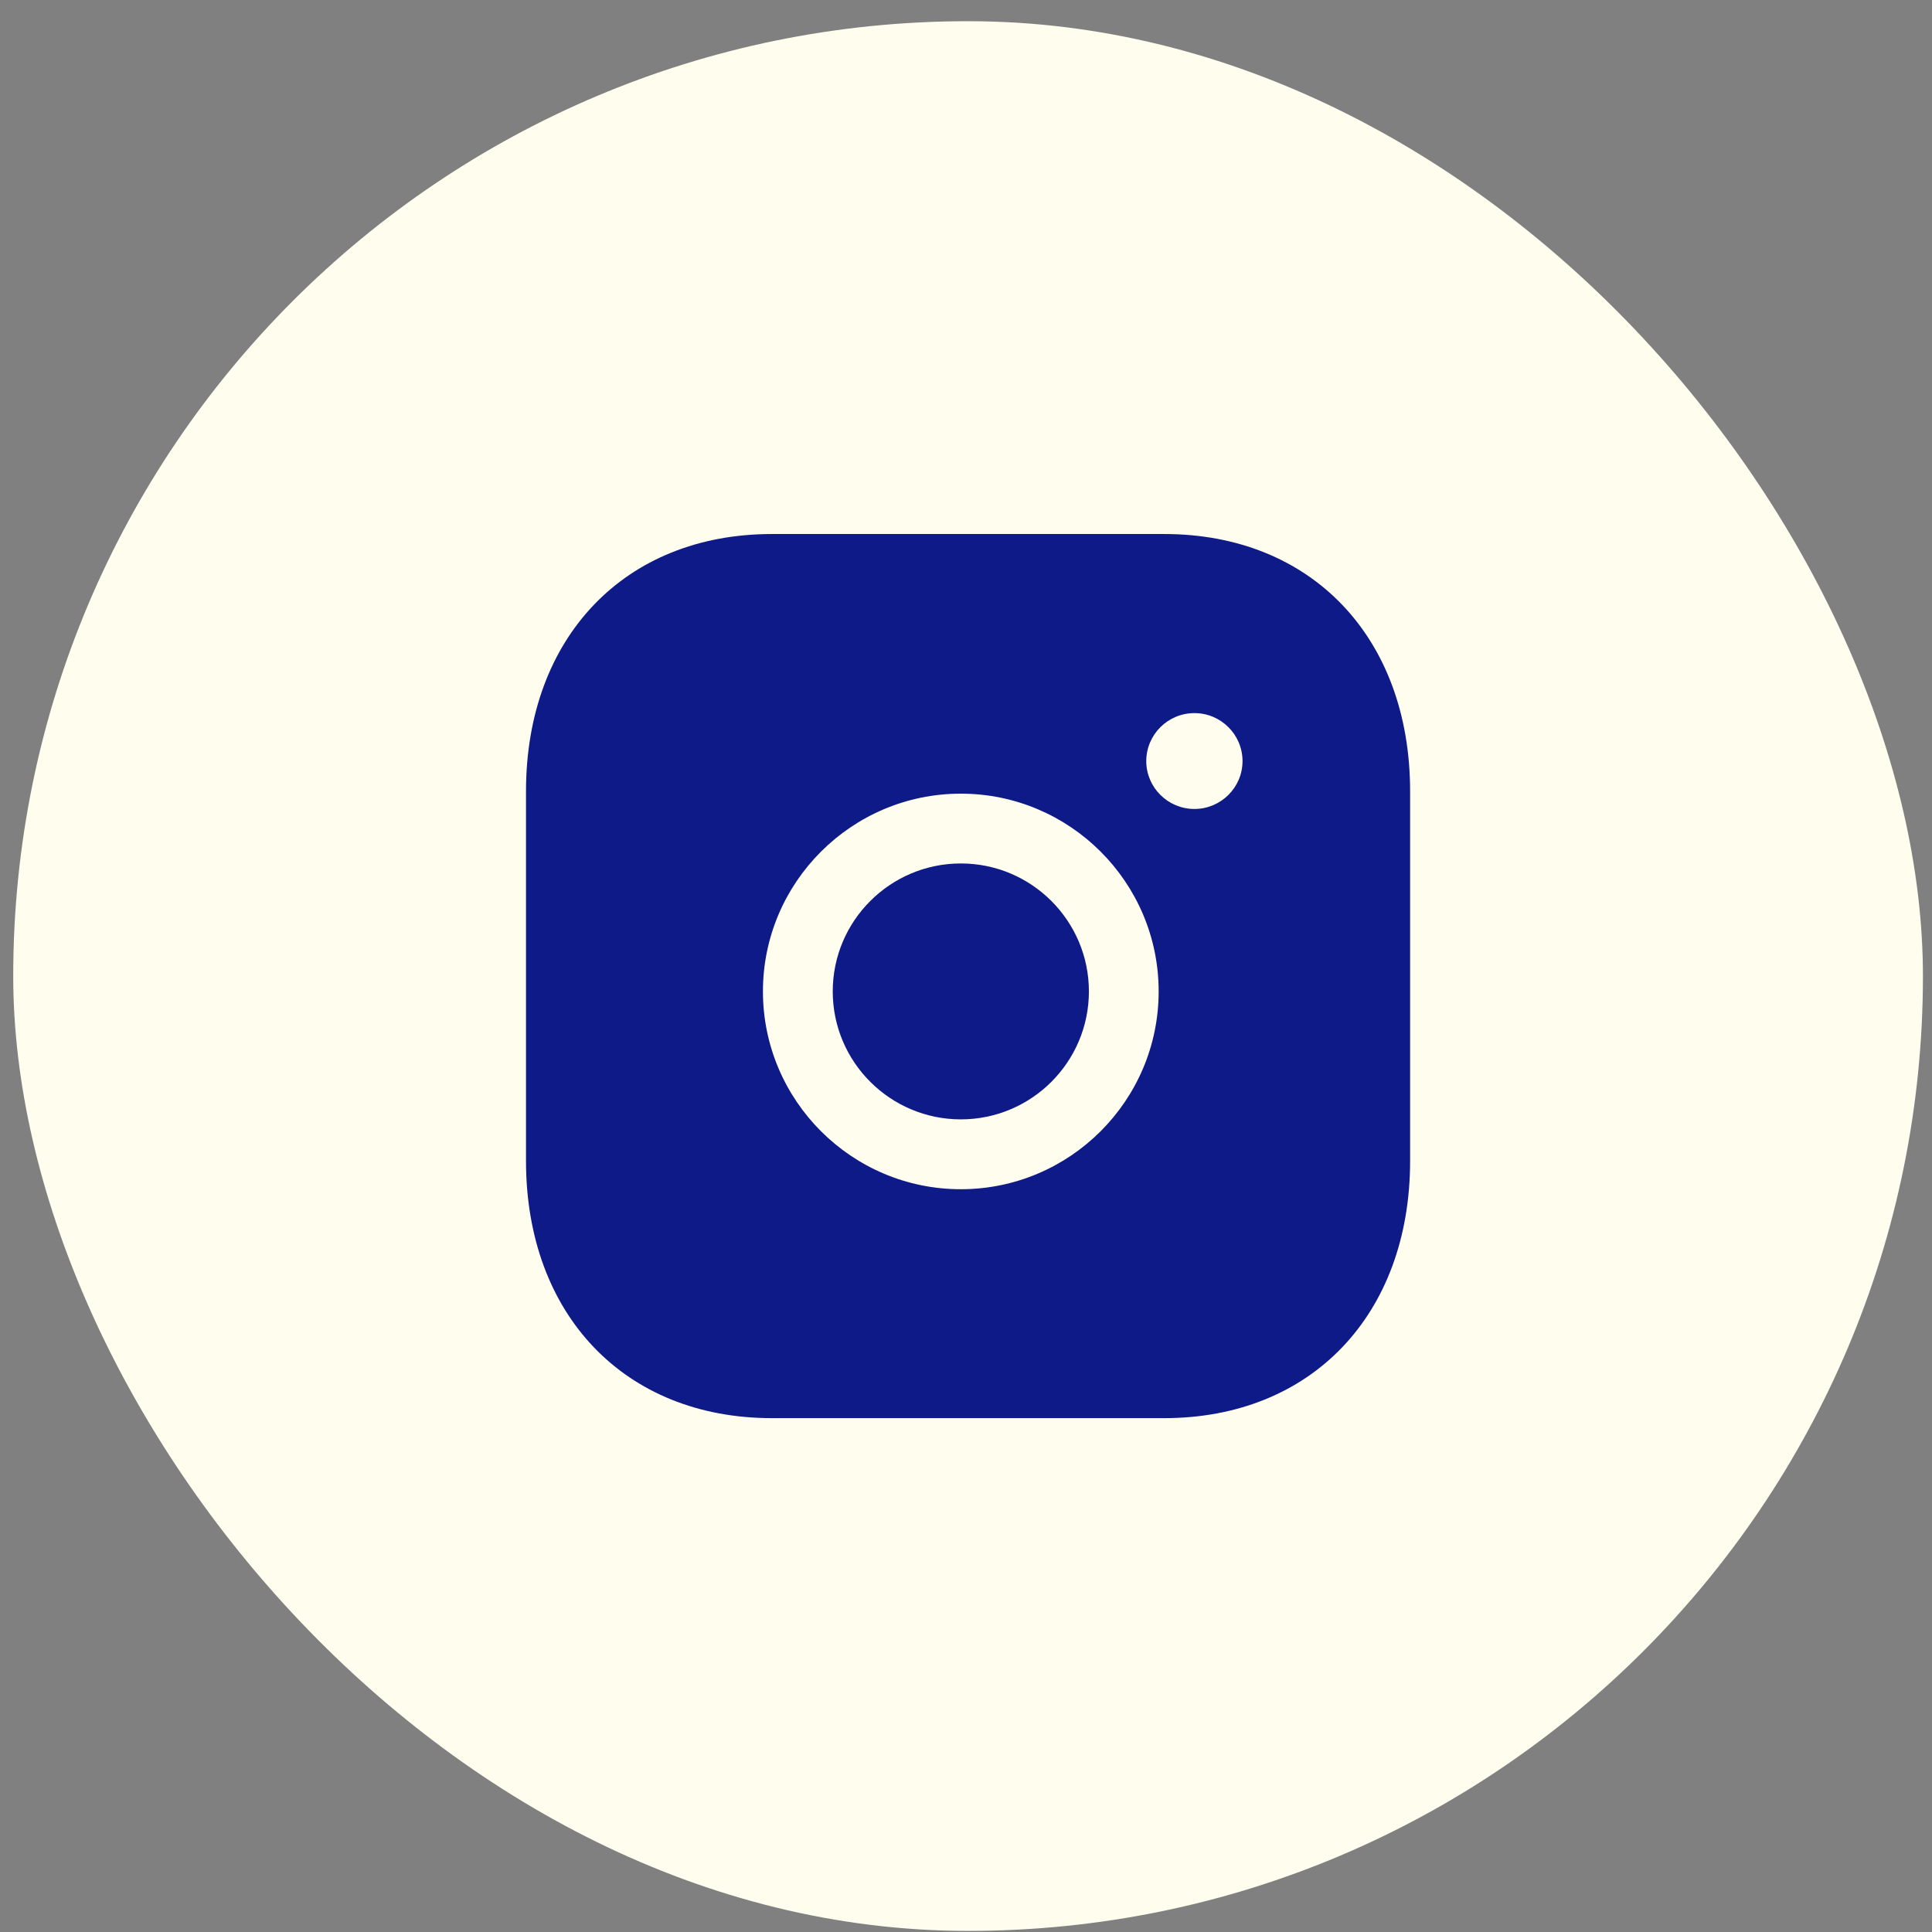
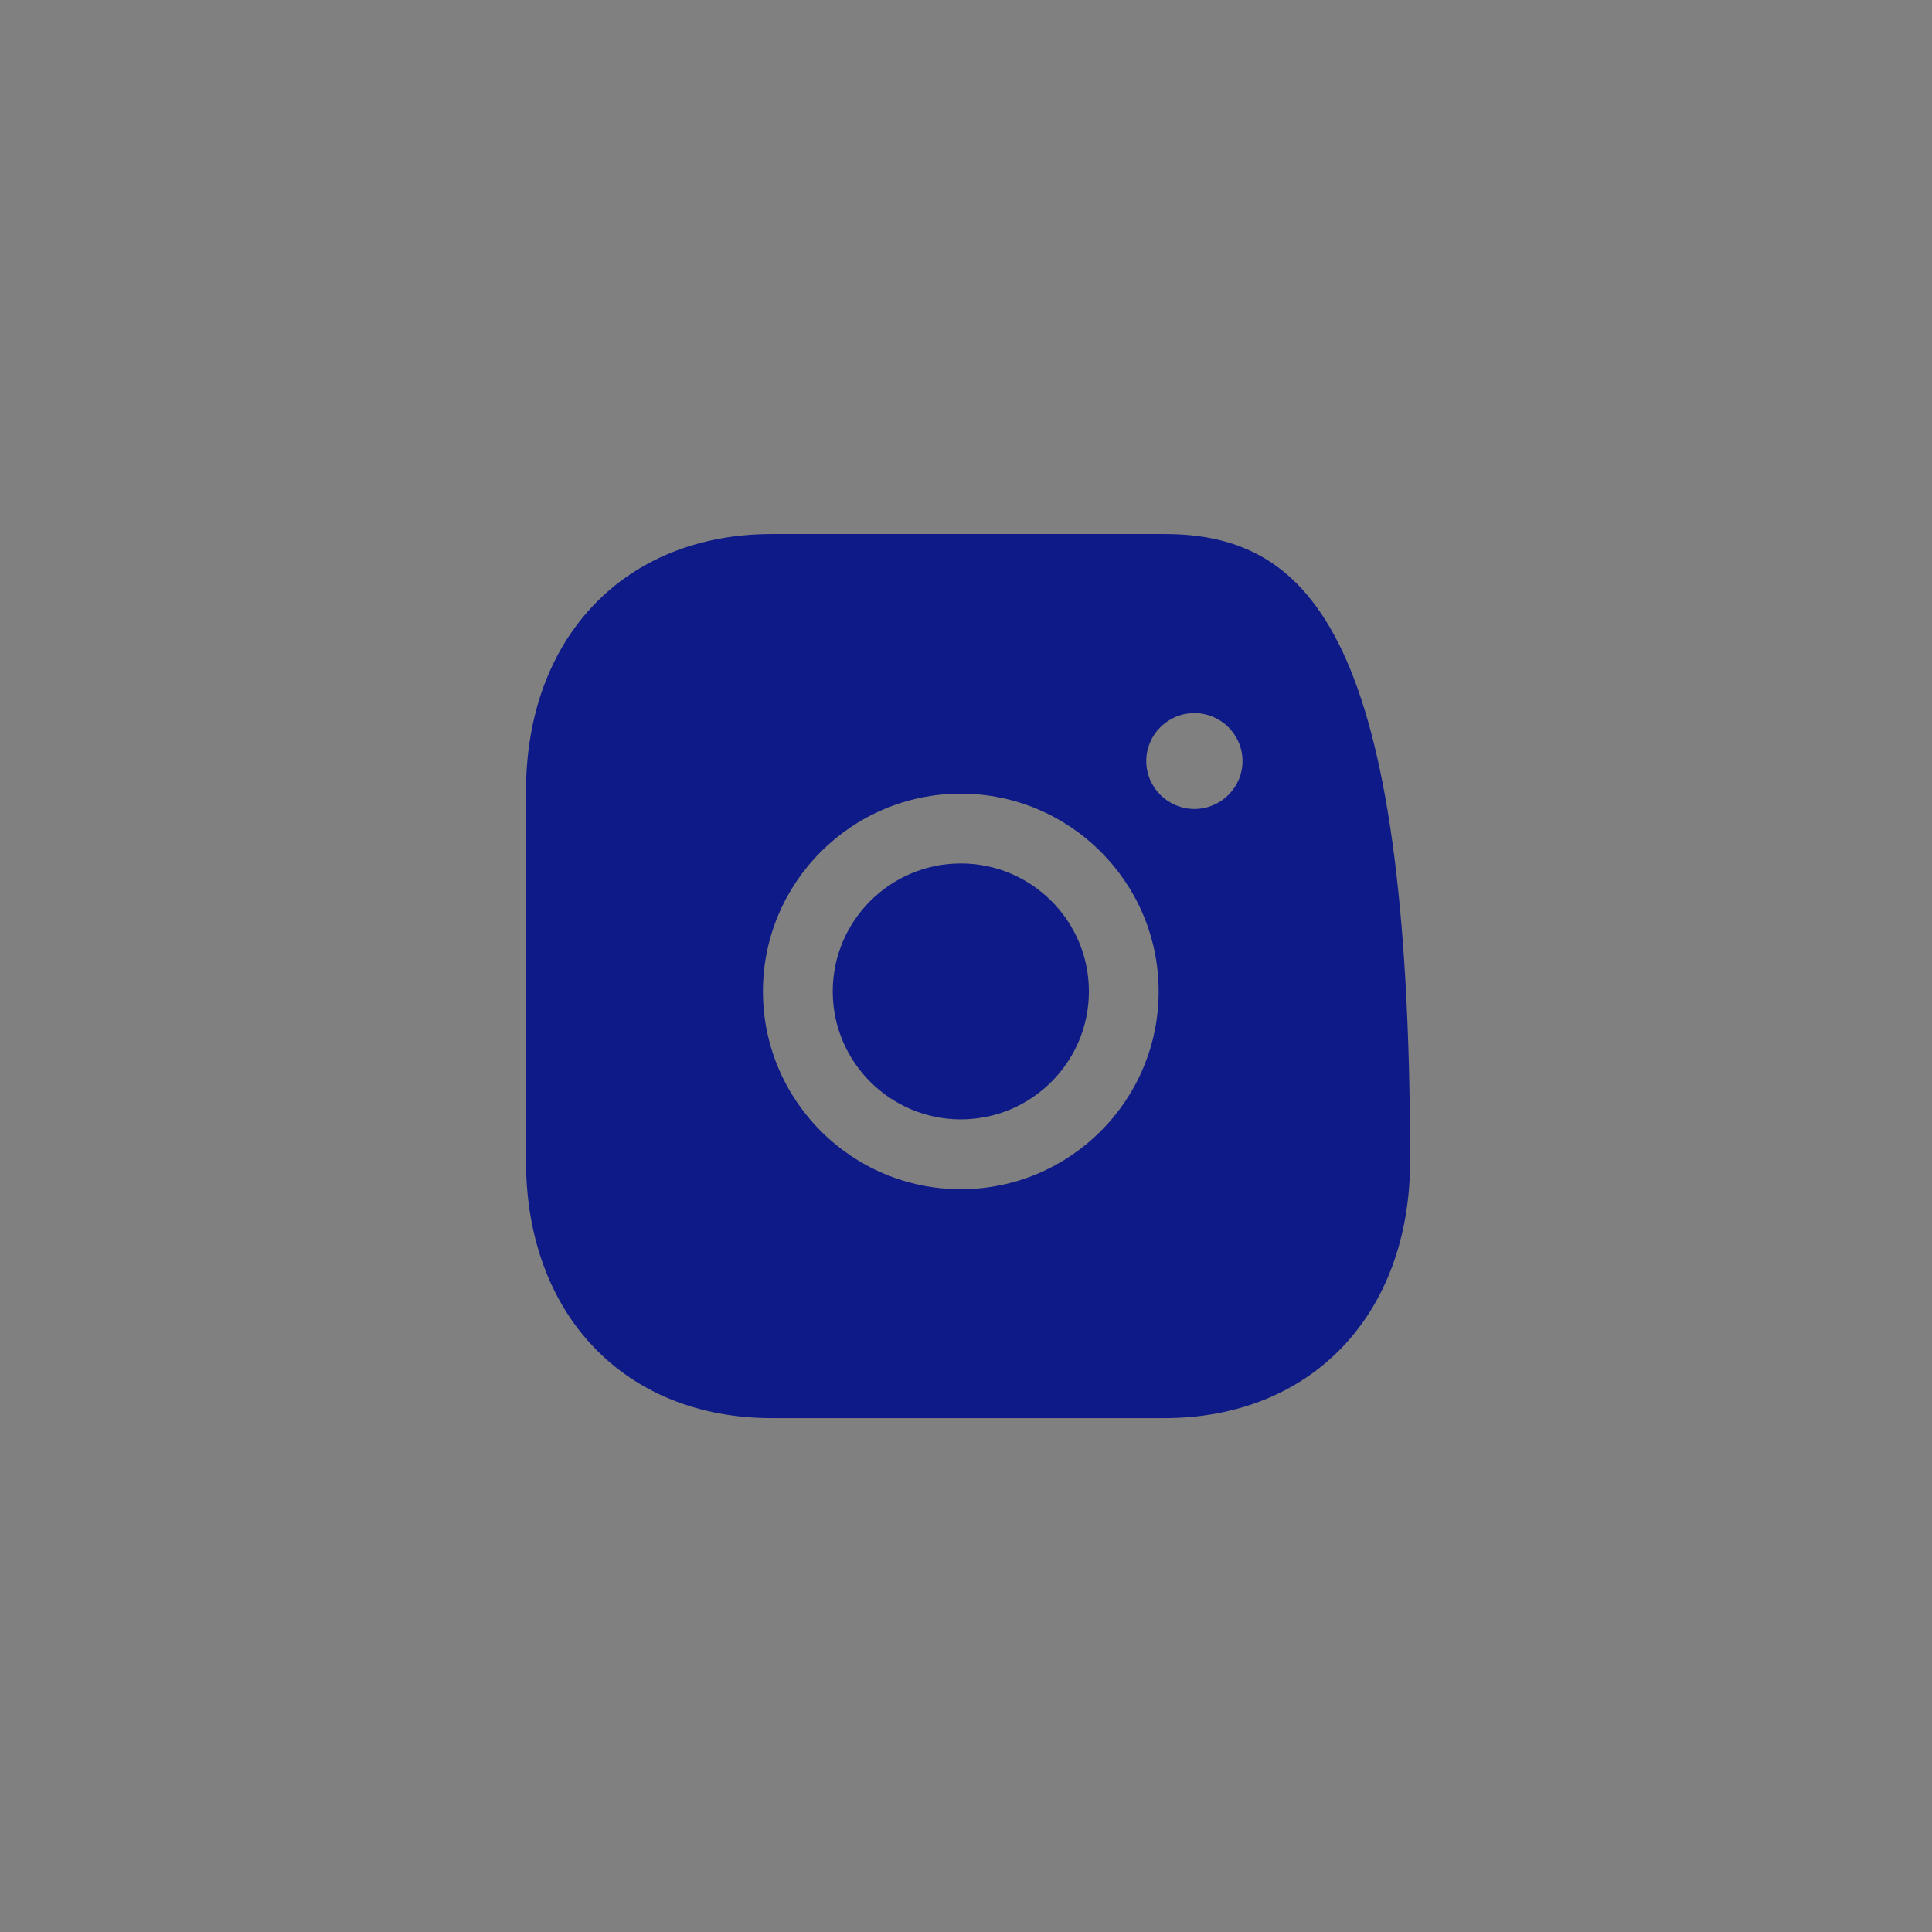
<svg xmlns="http://www.w3.org/2000/svg" width="39" height="39" viewBox="0 0 39 39" fill="none">
  <rect x="0" y="0" width="39" height="39" fill="#808080" stroke="none" />
-   <rect x="0.267" y="0.428" width="38.55" height="38.55" rx="19.275" fill="#FFFEEE" />
  <path fill-rule="evenodd" clip-rule="evenodd" d="M19.396 17.43C17.97 17.43 16.81 18.588 16.81 20.013C16.81 21.438 17.97 22.596 19.396 22.596C20.822 22.596 21.981 21.438 21.981 20.013C21.981 18.588 20.822 17.43 19.396 17.43Z" fill="#0E1A87" />
-   <path fill-rule="evenodd" clip-rule="evenodd" d="M24.111 16.33C23.575 16.33 23.139 15.896 23.139 15.364C23.139 14.829 23.575 14.395 24.111 14.395C24.646 14.395 25.082 14.829 25.082 15.364C25.082 15.896 24.646 16.33 24.111 16.33ZM19.395 24.006C17.194 24.006 15.401 22.215 15.401 20.013C15.401 17.812 17.194 16.021 19.395 16.021C21.598 16.021 23.389 17.812 23.389 20.013C23.389 22.215 21.598 24.006 19.395 24.006ZM23.503 10.78H15.58C12.612 10.78 10.618 12.867 10.618 15.974V23.433C10.618 26.539 12.612 28.627 15.58 28.627H23.502C26.47 28.627 28.465 26.539 28.465 23.433V15.974C28.465 12.867 26.471 10.78 23.503 10.78Z" fill="#0E1A87" />
+   <path fill-rule="evenodd" clip-rule="evenodd" d="M24.111 16.33C23.575 16.33 23.139 15.896 23.139 15.364C23.139 14.829 23.575 14.395 24.111 14.395C24.646 14.395 25.082 14.829 25.082 15.364C25.082 15.896 24.646 16.33 24.111 16.33ZM19.395 24.006C17.194 24.006 15.401 22.215 15.401 20.013C15.401 17.812 17.194 16.021 19.395 16.021C21.598 16.021 23.389 17.812 23.389 20.013C23.389 22.215 21.598 24.006 19.395 24.006ZM23.503 10.78H15.58C12.612 10.78 10.618 12.867 10.618 15.974V23.433C10.618 26.539 12.612 28.627 15.58 28.627H23.502C26.47 28.627 28.465 26.539 28.465 23.433C28.465 12.867 26.471 10.78 23.503 10.78Z" fill="#0E1A87" />
</svg>